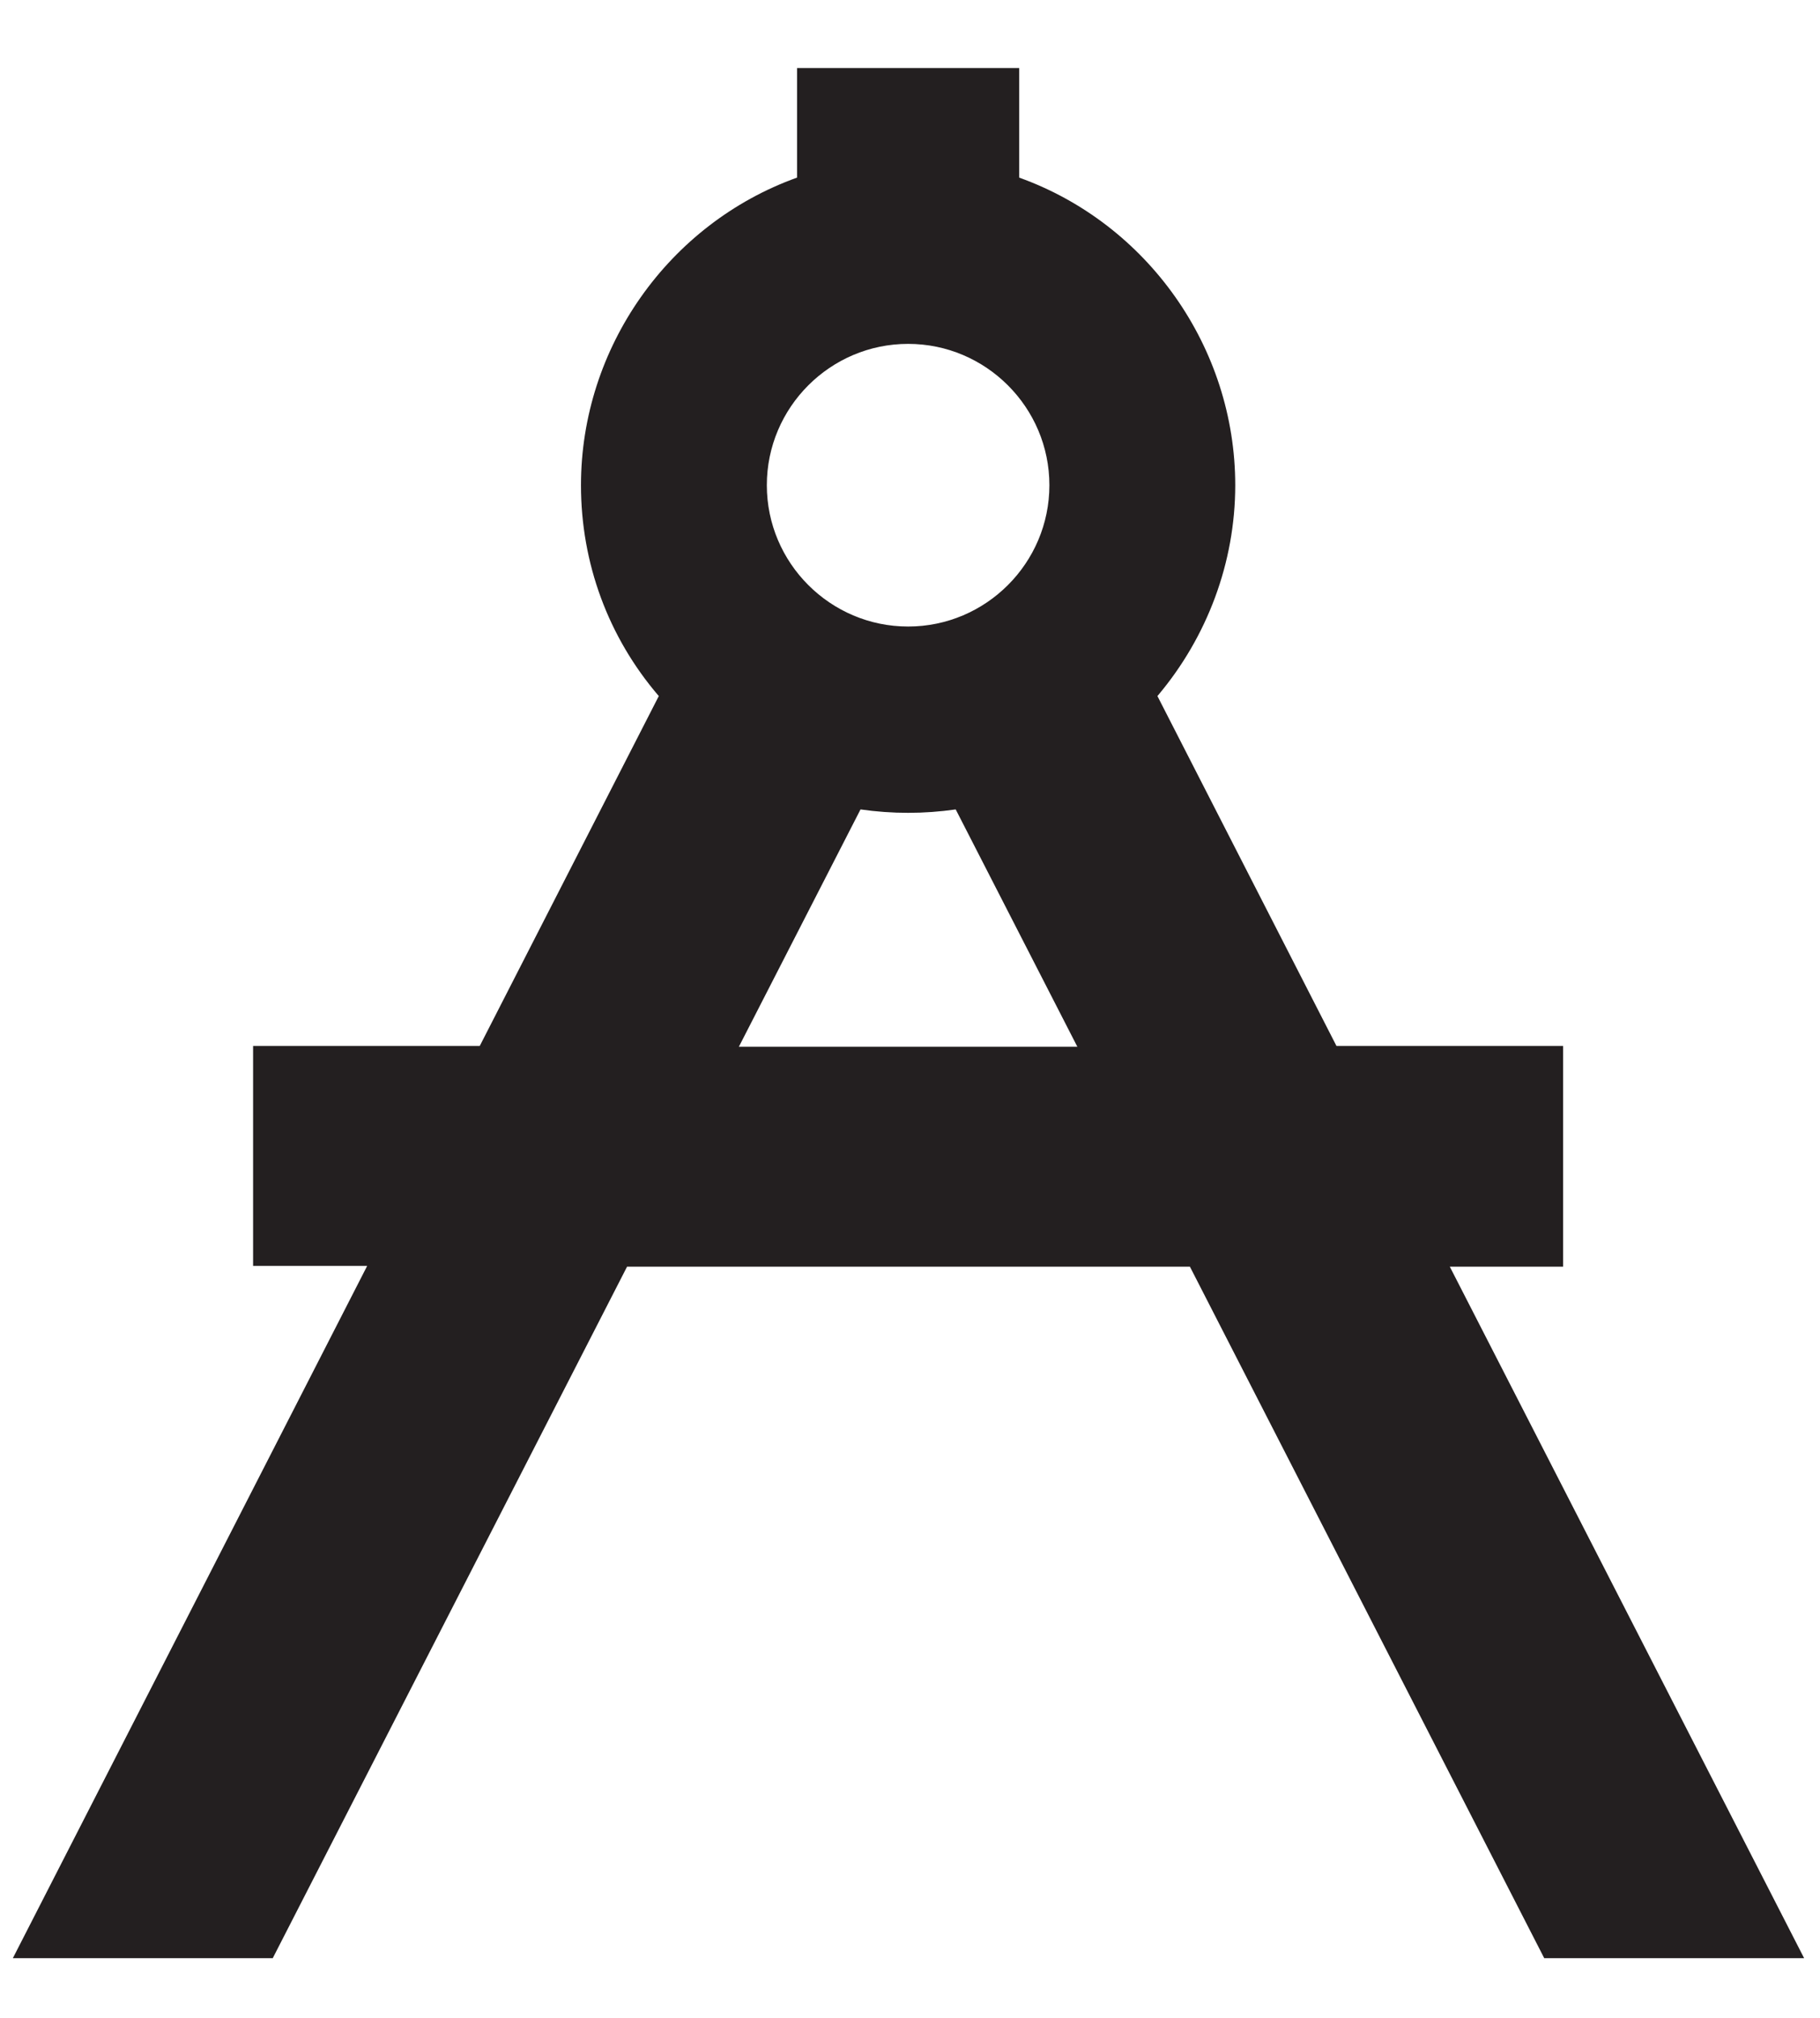
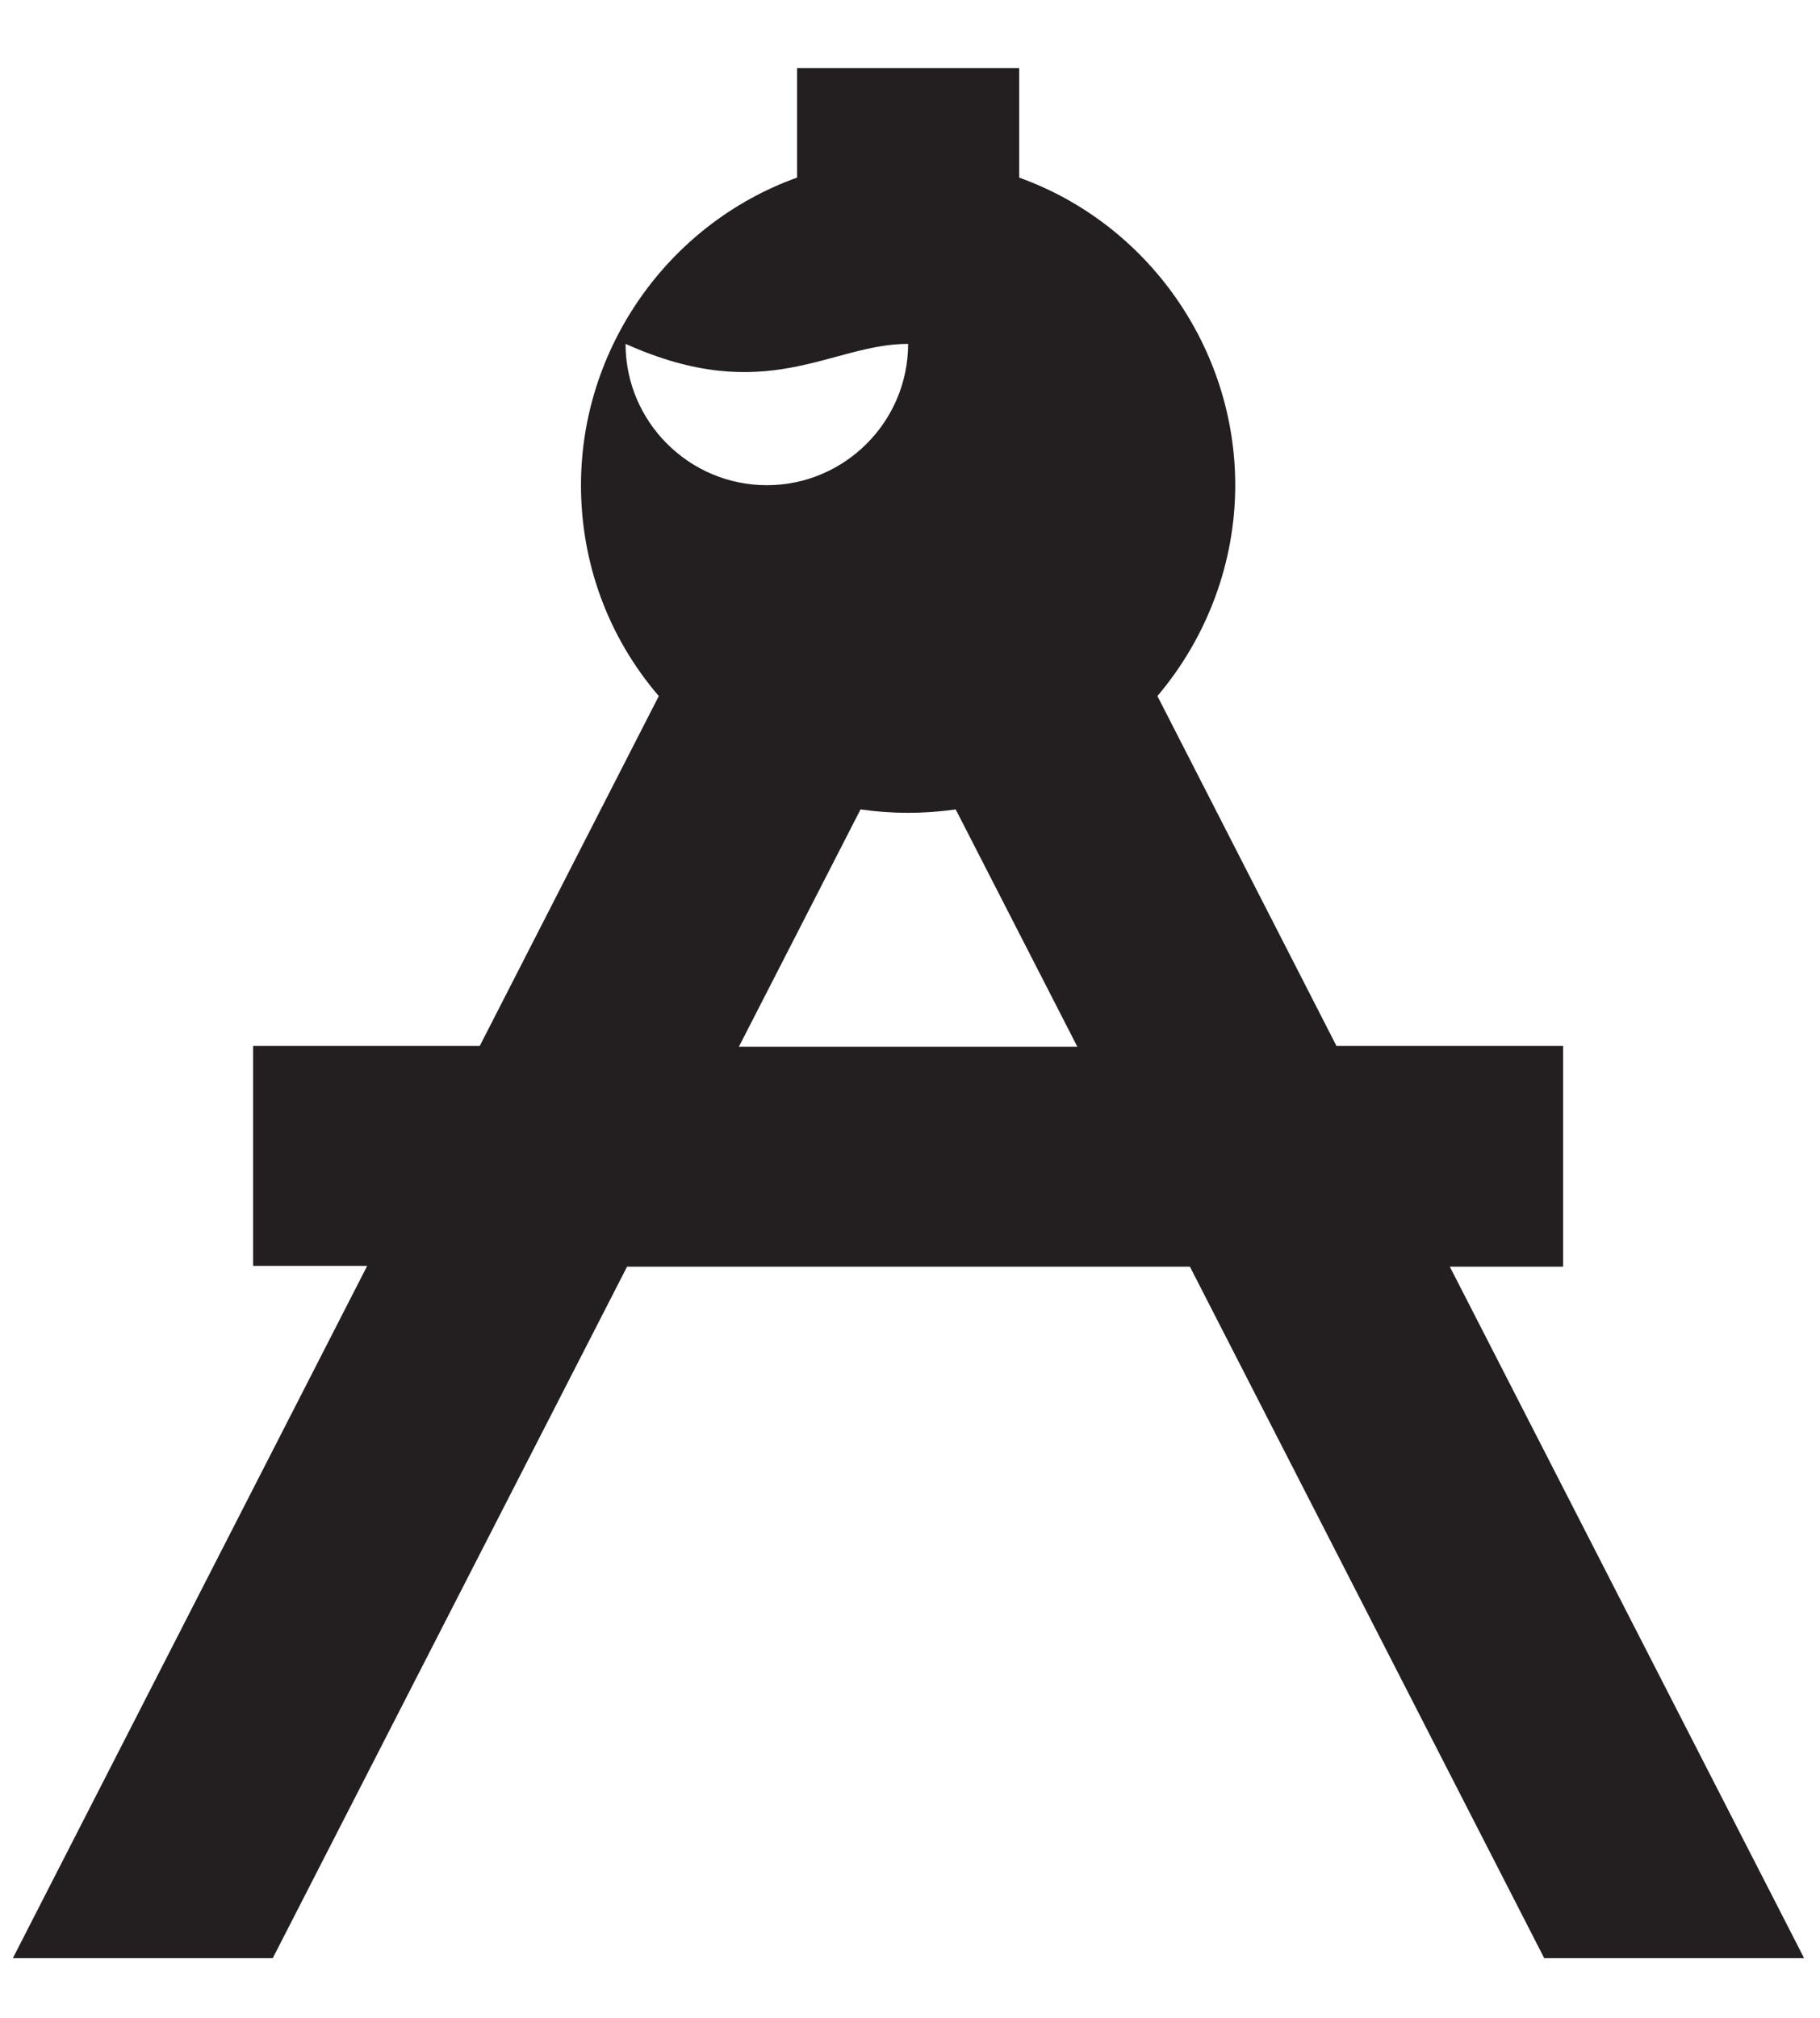
<svg xmlns="http://www.w3.org/2000/svg" id="Слой_1" x="0px" y="0px" viewBox="0 0 240.9 267" style="enable-background:new 0 0 240.9 267;" xml:space="preserve">
  <style type="text/css"> .st0{fill:#231F20;} </style>
-   <path class="st0" d="M206.9,167.5v-29.1h-30l-23.7-46.3c6.6-7.8,10.3-17.7,10.3-27.9c0-18.2-11.6-34.6-28.6-40.7V9h-29.4v14.5 c-17,6.1-28.6,22.5-28.6,40.7c0,10.3,3.6,20.1,10.3,27.9l-23.7,46.3h-30v29.1h15.1L1.7,259.1h34.4l46.9-91.5h74.5l46.9,91.5h34.4 l-46.9-91.5H206.9z M120.2,45.5c10.3,0,18.7,8.4,18.7,18.7c0,10.3-8.4,18.7-18.7,18.7c-10.3,0-18.7-8.4-18.7-18.7 C101.5,53.9,109.9,45.5,120.2,45.5z M97.8,138.5l16.1-31.4c4.2,0.6,8.4,0.6,12.6,0l16.1,31.4H97.8z" />
+   <path class="st0" d="M206.9,167.5v-29.1h-30l-23.7-46.3c6.6-7.8,10.3-17.7,10.3-27.9c0-18.2-11.6-34.6-28.6-40.7V9h-29.4v14.5 c-17,6.1-28.6,22.5-28.6,40.7c0,10.3,3.6,20.1,10.3,27.9l-23.7,46.3h-30v29.1h15.1L1.7,259.1h34.4l46.9-91.5h74.5l46.9,91.5h34.4 l-46.9-91.5H206.9z M120.2,45.5c0,10.3-8.4,18.7-18.7,18.7c-10.3,0-18.7-8.4-18.7-18.7 C101.5,53.9,109.9,45.5,120.2,45.5z M97.8,138.5l16.1-31.4c4.2,0.6,8.4,0.6,12.6,0l16.1,31.4H97.8z" />
</svg>